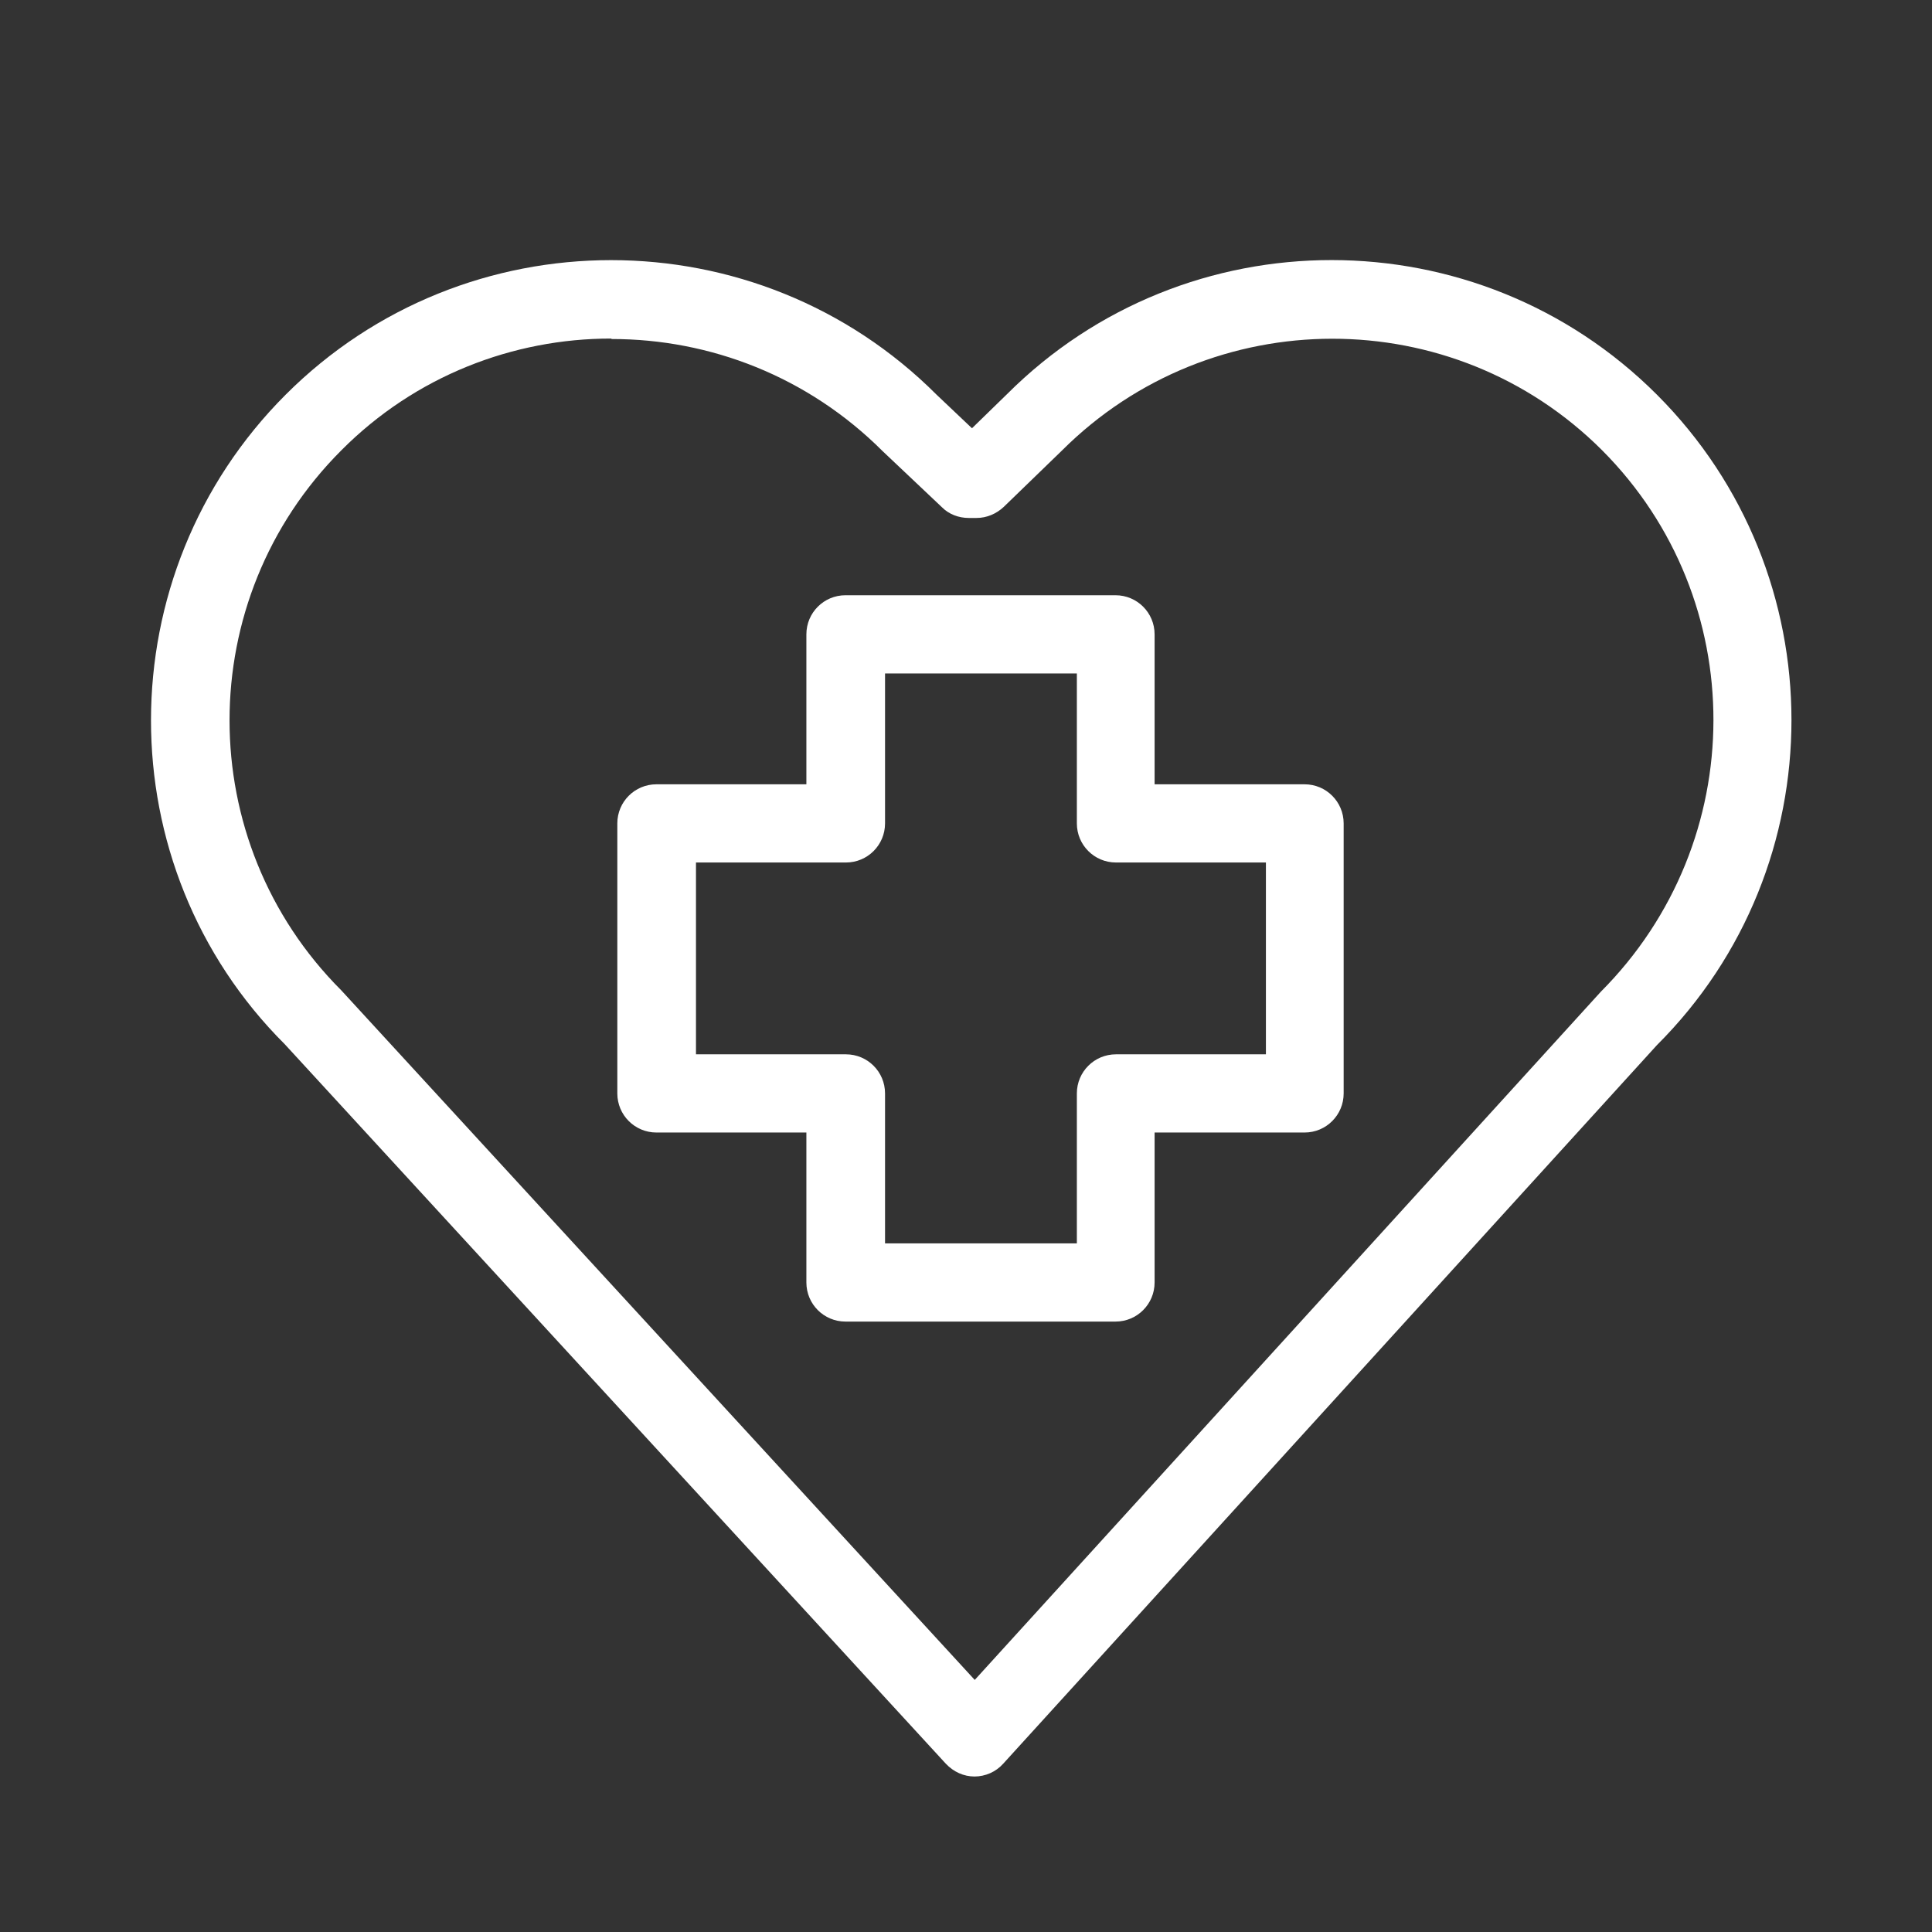
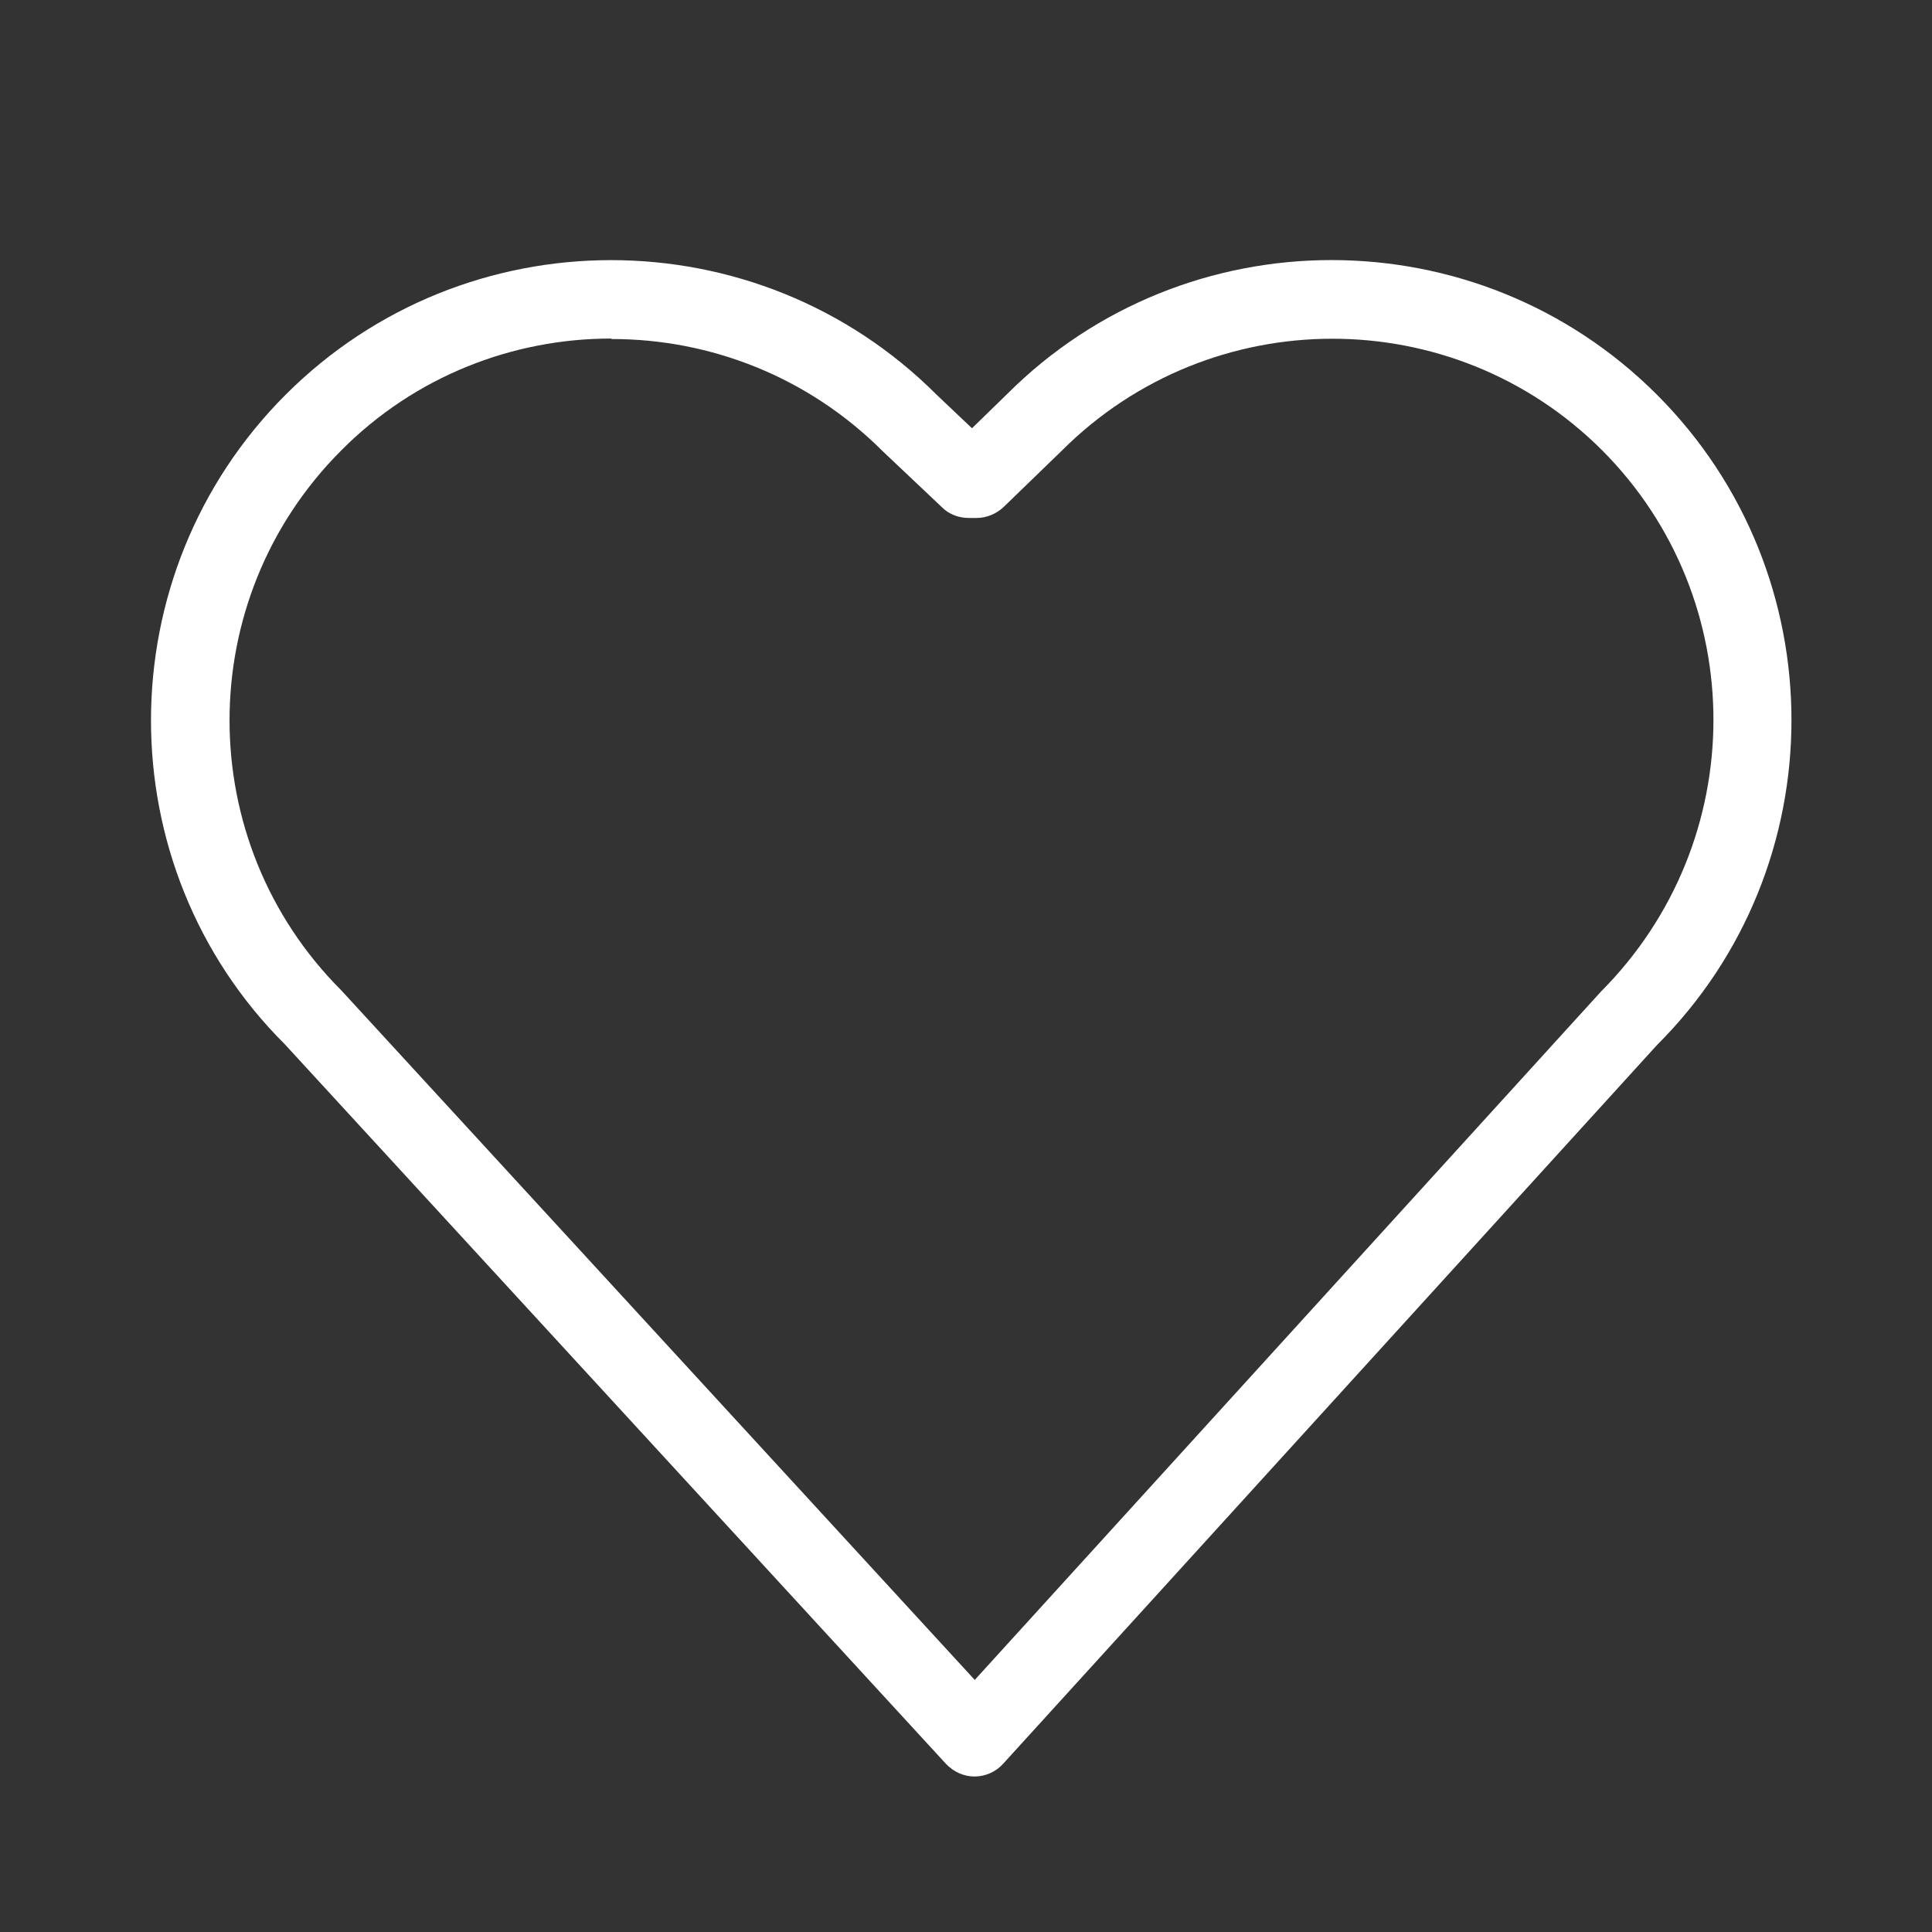
<svg xmlns="http://www.w3.org/2000/svg" id="Layer_1" viewBox="0 0 42 42">
  <rect x="0" y="0" width="42" height="42" fill="#333333" stroke="none" />
  <defs>
    <style>.cls-1{fill:#fff;}</style>
  </defs>
-   <path class="cls-1" d="M24.25,28.73h-5.87c-.47,0-.85-.38-.85-.85v-3.26h-3.26c-.47,0-.85-.38-.85-.85v-5.87c0-.47.38-.85.85-.85h3.26v-3.26c0-.47.38-.85.85-.85h5.87c.47,0,.85.38.85.85v3.26h3.26c.47,0,.85.38.85.85v5.87c0,.47-.38.85-.85.85h-3.26v3.26c0,.47-.38.85-.85.85ZM19.24,27.03h4.17v-3.26c0-.47.38-.85.85-.85h3.26v-4.17h-3.26c-.47,0-.85-.38-.85-.85v-3.26h-4.17v3.26c0,.47-.38.85-.85.85h-3.26v4.17h3.26c.47,0,.85.38.85.85v3.26Z" />
  <path class="cls-1" d="M21.19,38.62c-.24,0-.46-.1-.63-.28l-14.37-15.64c-3.88-3.87-3.88-10.22.02-14.12,3.9-3.9,10.25-3.9,14.15,0l.77.73.76-.74c3.89-3.89,10.23-3.89,14.13.01,3.9,3.9,3.9,10.25,0,14.14l-14.21,15.62c-.16.18-.39.28-.63.28h0ZM13.28,7.36c-2.12,0-4.25.81-5.86,2.43-3.24,3.24-3.24,8.5,0,11.74l13.77,14.99,13.61-14.96c3.26-3.27,3.26-8.53.03-11.77-3.24-3.24-8.5-3.23-11.74,0l-1.27,1.23c-.16.15-.37.24-.59.24h-.17c-.22,0-.43-.08-.58-.23l-1.29-1.22c-1.63-1.63-3.76-2.44-5.89-2.44Z" />
</svg>